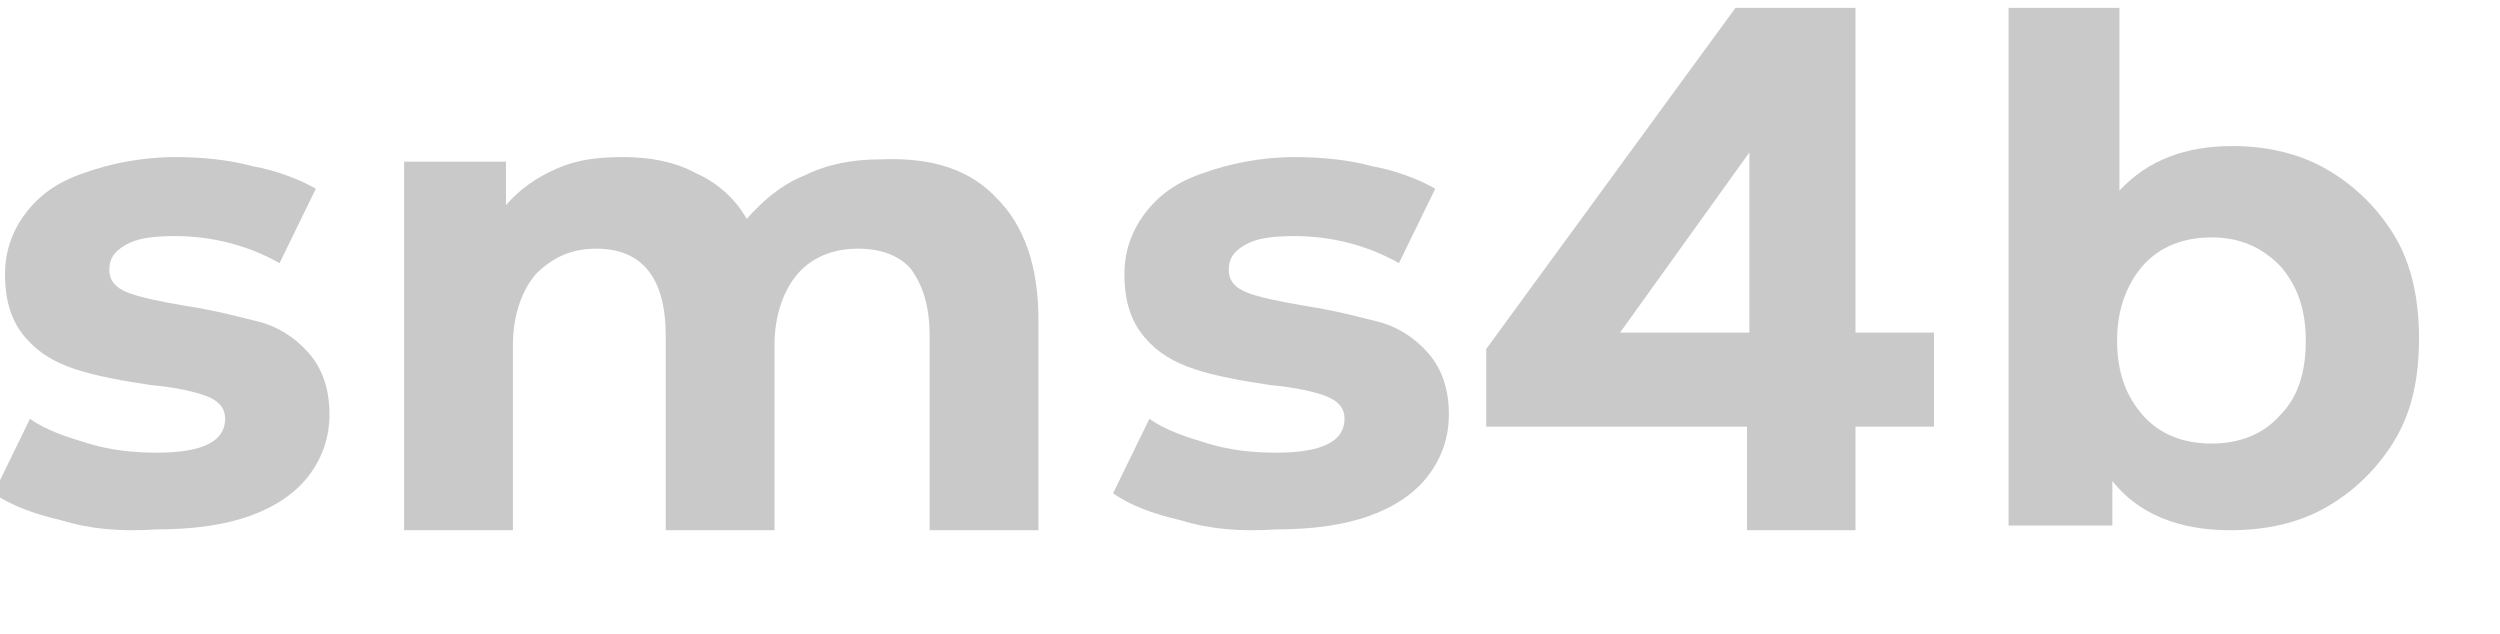
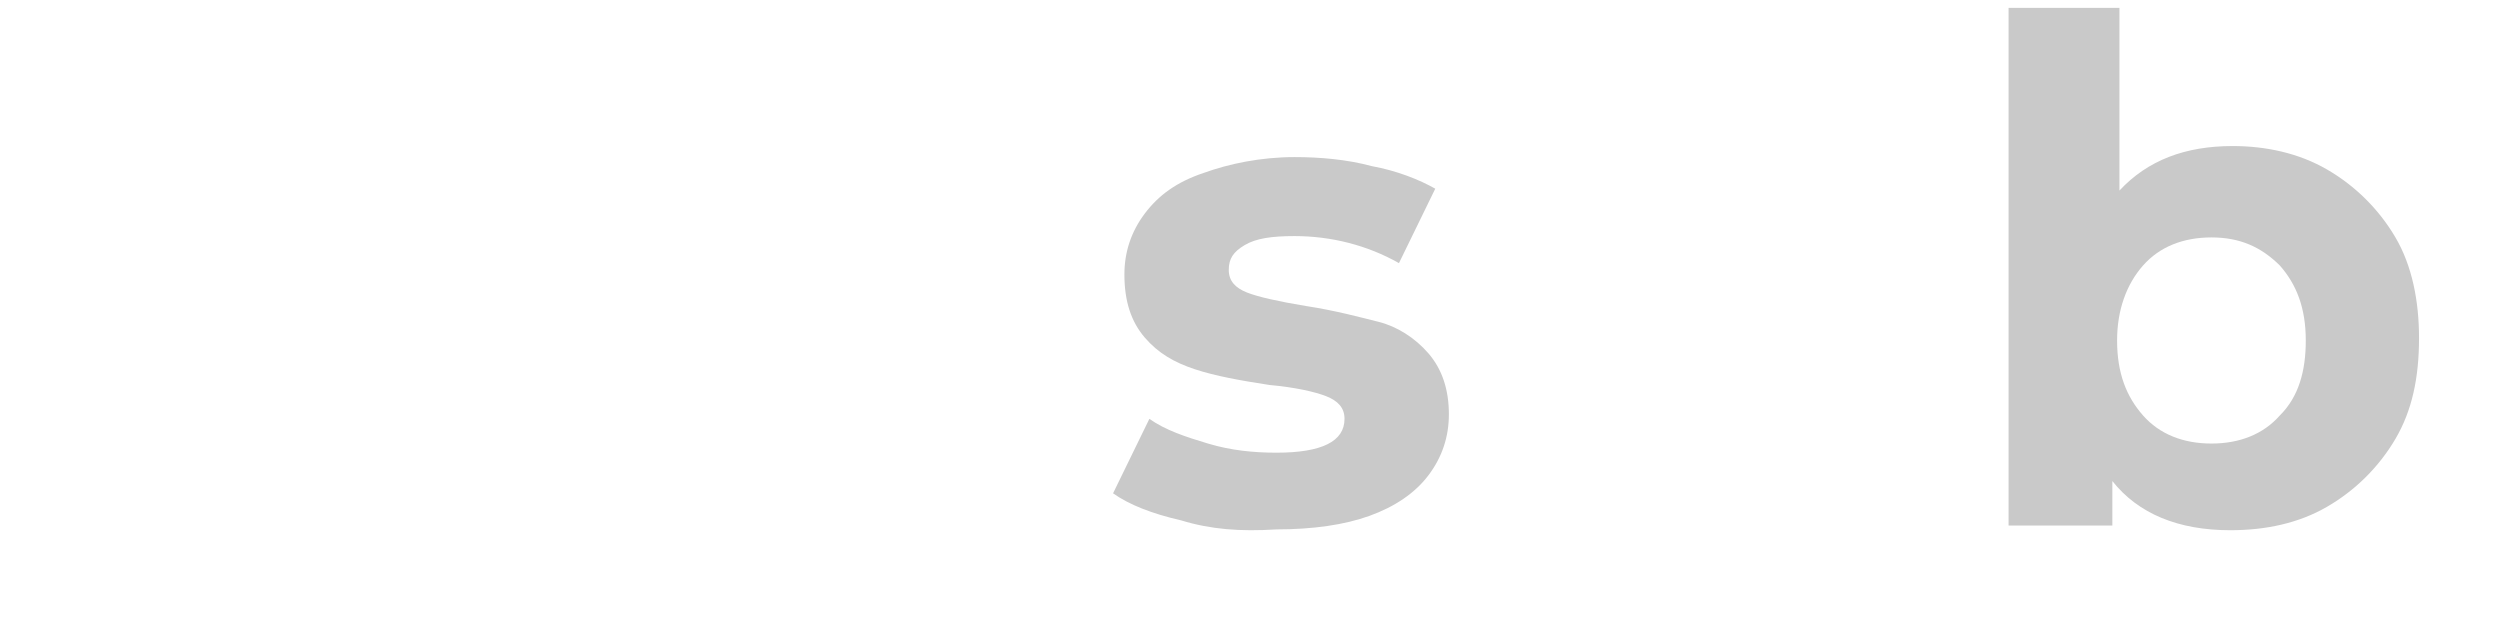
<svg xmlns="http://www.w3.org/2000/svg" width="67" height="17" viewBox="0 0 67 17" fill="none">
  <g clip-path="url(#clip0_923_2231)">
-     <path d="M1.654 13.946C0.864 13.765 0.256 13.523 -0.17 13.221L0.803 11.225C1.229 11.527 1.776 11.709 2.384 11.89C2.992 12.072 3.6 12.132 4.208 12.132C5.425 12.132 6.033 11.83 6.033 11.225C6.033 10.923 5.85 10.741 5.546 10.62C5.242 10.499 4.695 10.378 4.026 10.318C3.235 10.197 2.567 10.076 2.019 9.895C1.472 9.713 1.046 9.471 0.681 9.048C0.317 8.625 0.134 8.08 0.134 7.355C0.134 6.75 0.317 6.206 0.681 5.722C1.046 5.238 1.533 4.875 2.263 4.633C2.931 4.391 3.783 4.21 4.695 4.21C5.364 4.21 6.094 4.271 6.762 4.452C7.431 4.573 8.04 4.815 8.465 5.057L7.492 7.052C6.641 6.569 5.668 6.327 4.695 6.327C4.087 6.327 3.661 6.387 3.357 6.569C3.053 6.75 2.931 6.931 2.931 7.234C2.931 7.536 3.114 7.718 3.418 7.839C3.722 7.959 4.269 8.08 4.999 8.201C5.79 8.322 6.458 8.504 6.945 8.625C7.431 8.746 7.918 9.048 8.283 9.471C8.648 9.895 8.83 10.439 8.83 11.104C8.83 11.709 8.648 12.253 8.283 12.737C7.918 13.221 7.371 13.584 6.702 13.825C6.033 14.067 5.181 14.188 4.208 14.188C3.235 14.249 2.445 14.188 1.654 13.946Z" fill="#C9C9C9" />
-     <path d="M26.713 5.314C27.458 6.051 27.83 7.155 27.83 8.566V14.21H24.914V8.995C24.914 8.198 24.728 7.646 24.418 7.216C24.108 6.848 23.611 6.664 22.991 6.664C22.308 6.664 21.75 6.909 21.378 7.339C21.005 7.768 20.757 8.443 20.757 9.241V14.21H17.841V8.995C17.841 7.462 17.221 6.664 15.98 6.664C15.297 6.664 14.801 6.909 14.367 7.339C13.994 7.768 13.746 8.443 13.746 9.241V14.21H10.83V4.333H13.56V5.498C13.932 5.069 14.367 4.762 14.925 4.517C15.483 4.271 16.042 4.21 16.724 4.21C17.407 4.21 18.089 4.333 18.648 4.64C19.206 4.885 19.702 5.314 20.012 5.867C20.447 5.376 20.943 4.946 21.564 4.701C22.184 4.394 22.867 4.271 23.611 4.271C25.038 4.21 26.031 4.578 26.713 5.314Z" fill="#C9C9C9" />
    <path d="M31.654 13.946C30.864 13.765 30.256 13.523 29.83 13.221L30.803 11.225C31.229 11.527 31.776 11.709 32.384 11.89C32.992 12.072 33.6 12.132 34.209 12.132C35.425 12.132 36.033 11.83 36.033 11.225C36.033 10.923 35.85 10.741 35.546 10.62C35.242 10.499 34.695 10.378 34.026 10.318C33.236 10.197 32.567 10.076 32.019 9.895C31.472 9.713 31.046 9.471 30.681 9.048C30.317 8.625 30.134 8.08 30.134 7.355C30.134 6.75 30.317 6.206 30.681 5.722C31.046 5.238 31.533 4.875 32.263 4.633C32.931 4.391 33.783 4.21 34.695 4.21C35.364 4.21 36.094 4.271 36.763 4.452C37.431 4.573 38.04 4.815 38.465 5.057L37.492 7.052C36.641 6.569 35.668 6.327 34.695 6.327C34.087 6.327 33.661 6.387 33.357 6.569C33.053 6.75 32.931 6.931 32.931 7.234C32.931 7.536 33.114 7.718 33.418 7.839C33.722 7.959 34.269 8.08 34.999 8.201C35.79 8.322 36.459 8.504 36.945 8.625C37.431 8.746 37.918 9.048 38.283 9.471C38.648 9.895 38.83 10.439 38.83 11.104C38.83 11.709 38.648 12.253 38.283 12.737C37.918 13.221 37.371 13.584 36.702 13.825C36.033 14.067 35.181 14.188 34.209 14.188C33.236 14.249 32.445 14.188 31.654 13.946Z" fill="#C9C9C9" />
-     <path d="M51.83 11.435H49.727V14.21H46.82V11.435H39.83V9.354L46.511 0.21H49.665L43.418 8.913H46.882V0.21H49.727V8.913H51.83V11.435Z" fill="#C9C9C9" />
    <path d="M62.364 4.542C63.123 4.981 63.755 5.609 64.198 6.363C64.641 7.116 64.83 8.058 64.83 9.062C64.83 10.129 64.641 11.008 64.198 11.762C63.755 12.515 63.123 13.143 62.364 13.582C61.606 14.022 60.72 14.21 59.773 14.21C58.382 14.21 57.307 13.771 56.611 12.892V14.085H53.83V0.21H56.801V5.107C57.56 4.291 58.571 3.914 59.836 3.914C60.72 3.914 61.606 4.102 62.364 4.542ZM61.1 11.134C61.606 10.632 61.795 9.941 61.795 9.125C61.795 8.246 61.542 7.618 61.1 7.116C60.594 6.614 60.025 6.363 59.267 6.363C58.508 6.363 57.876 6.614 57.433 7.116C56.99 7.618 56.738 8.309 56.738 9.125C56.738 10.004 56.99 10.632 57.433 11.134C57.876 11.636 58.508 11.887 59.267 11.887C60.025 11.887 60.657 11.636 61.1 11.134Z" fill="#C9C9C9" />
  </g>
  <defs>
    <clipPath id="clip0_923_2231">
      <rect width="67" height="17" fill="white" />
    </clipPath>
  </defs>
</svg>